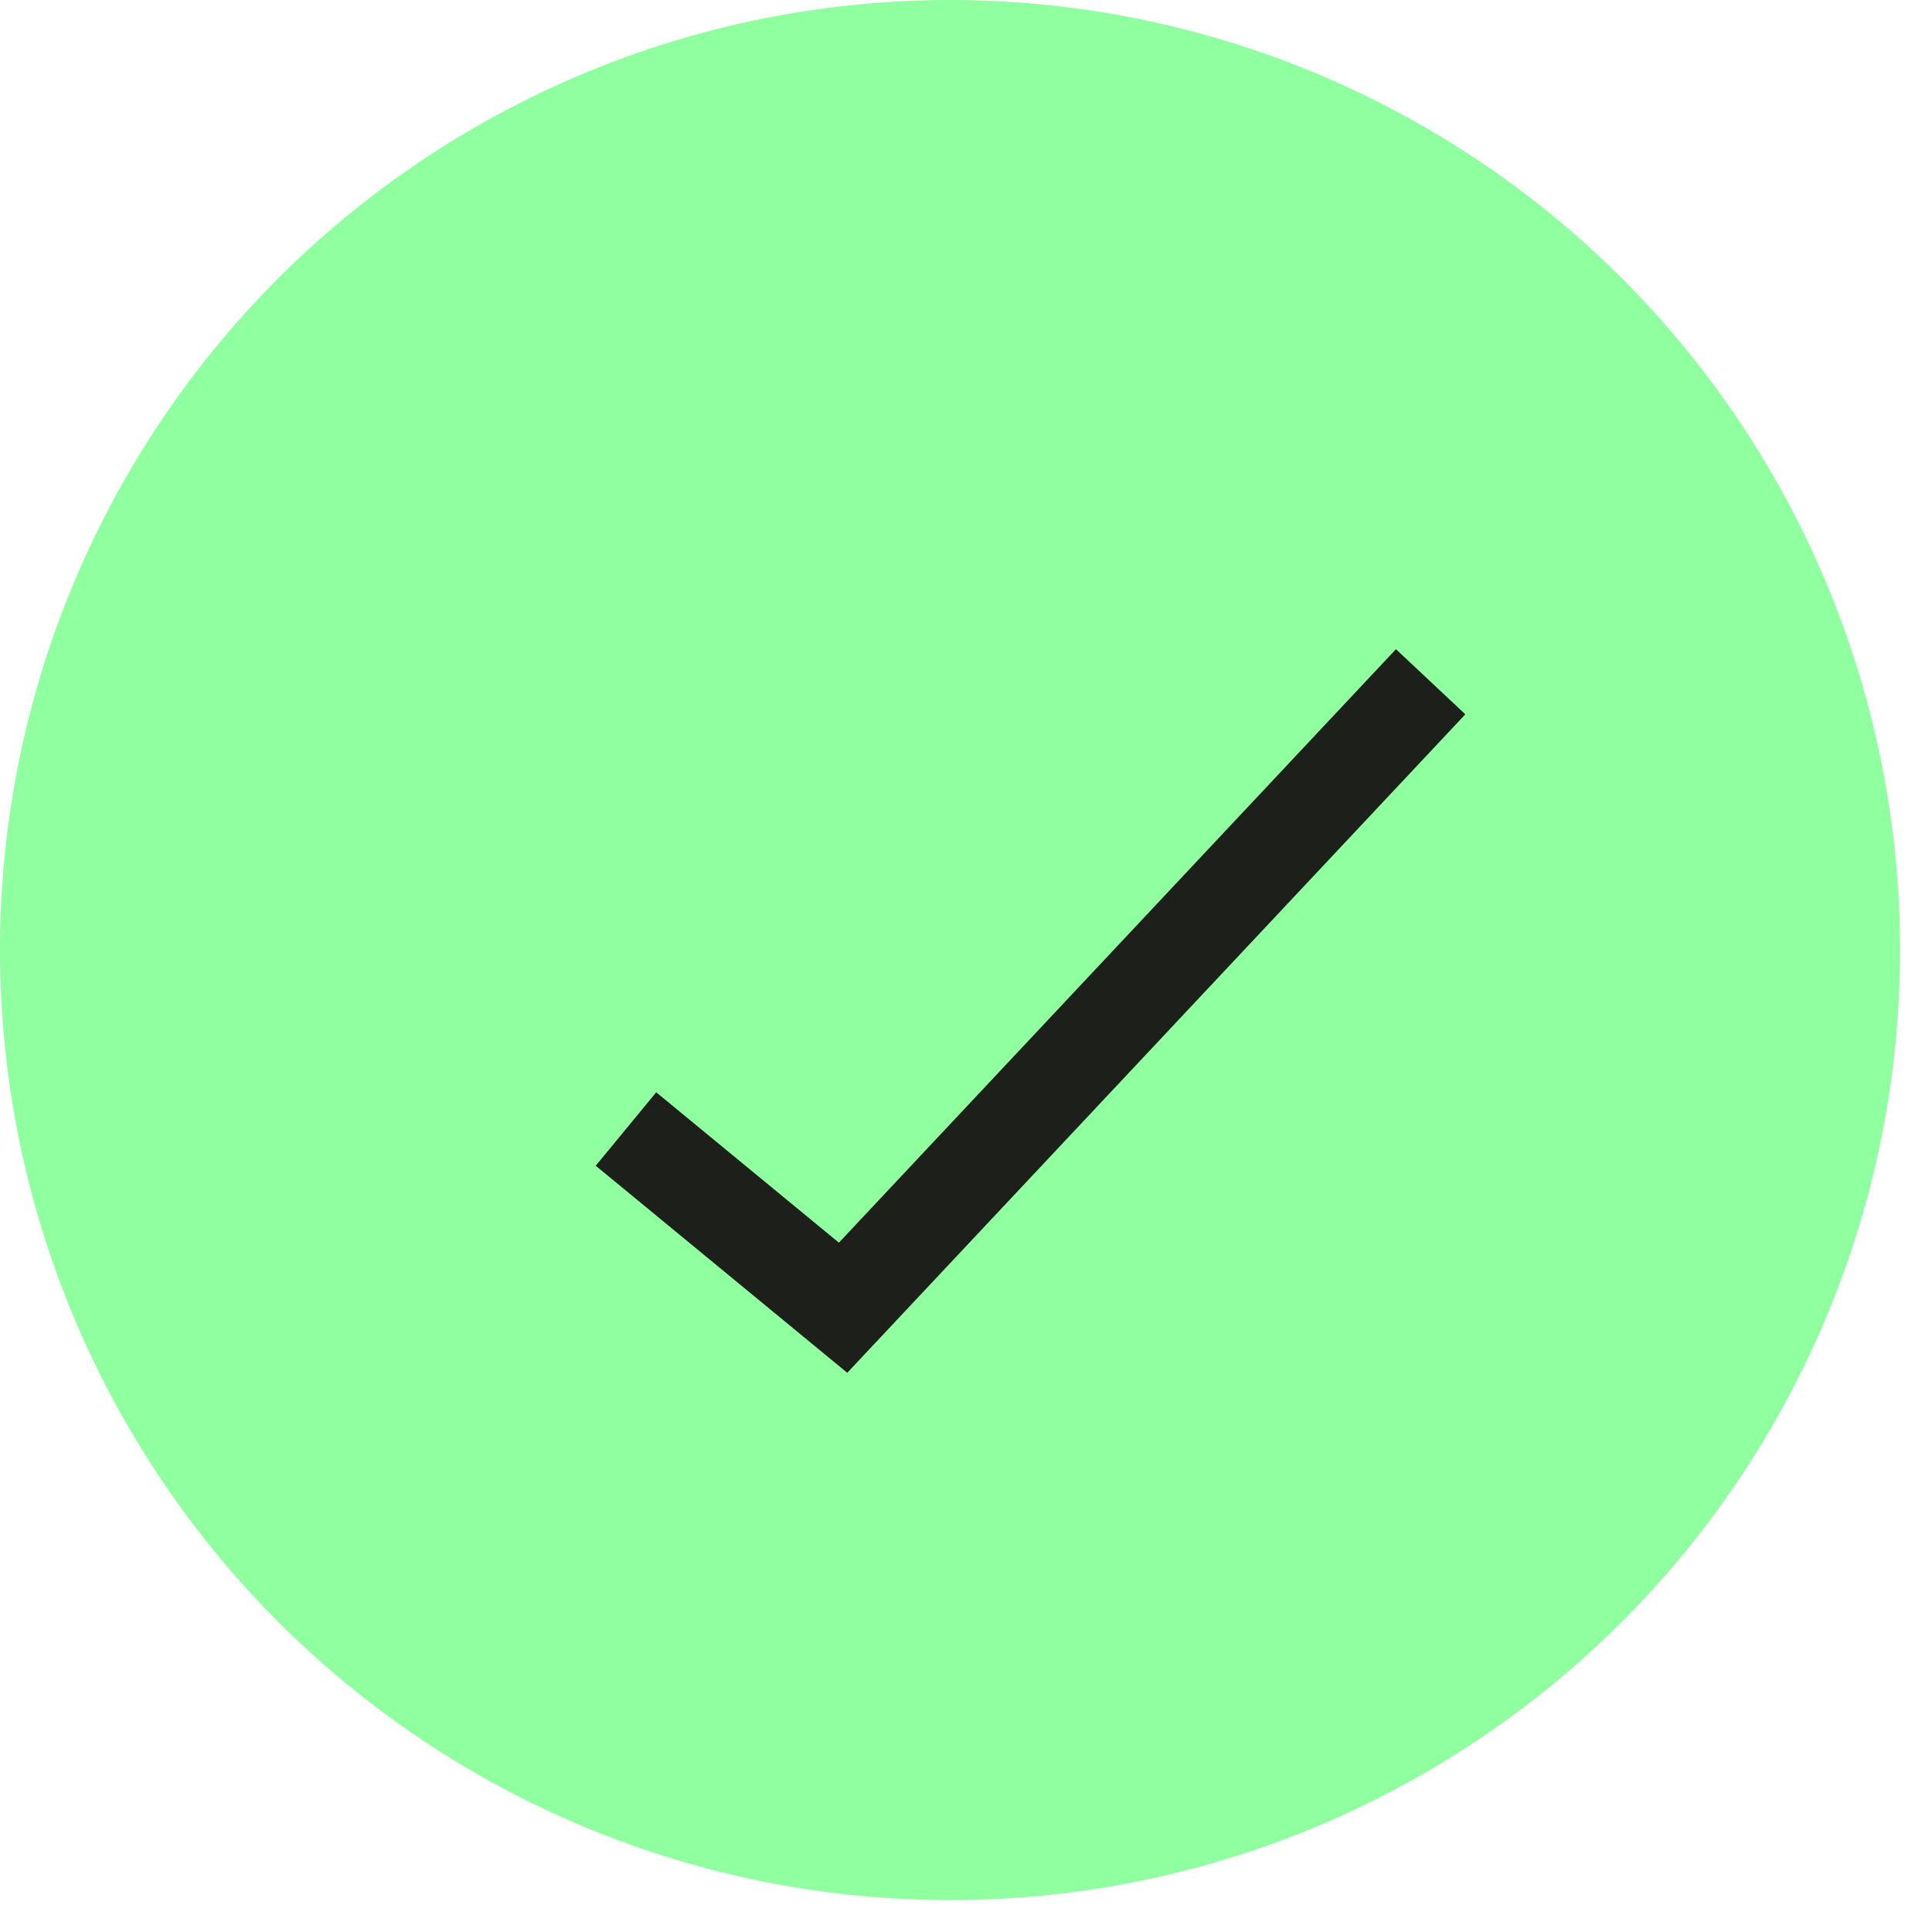
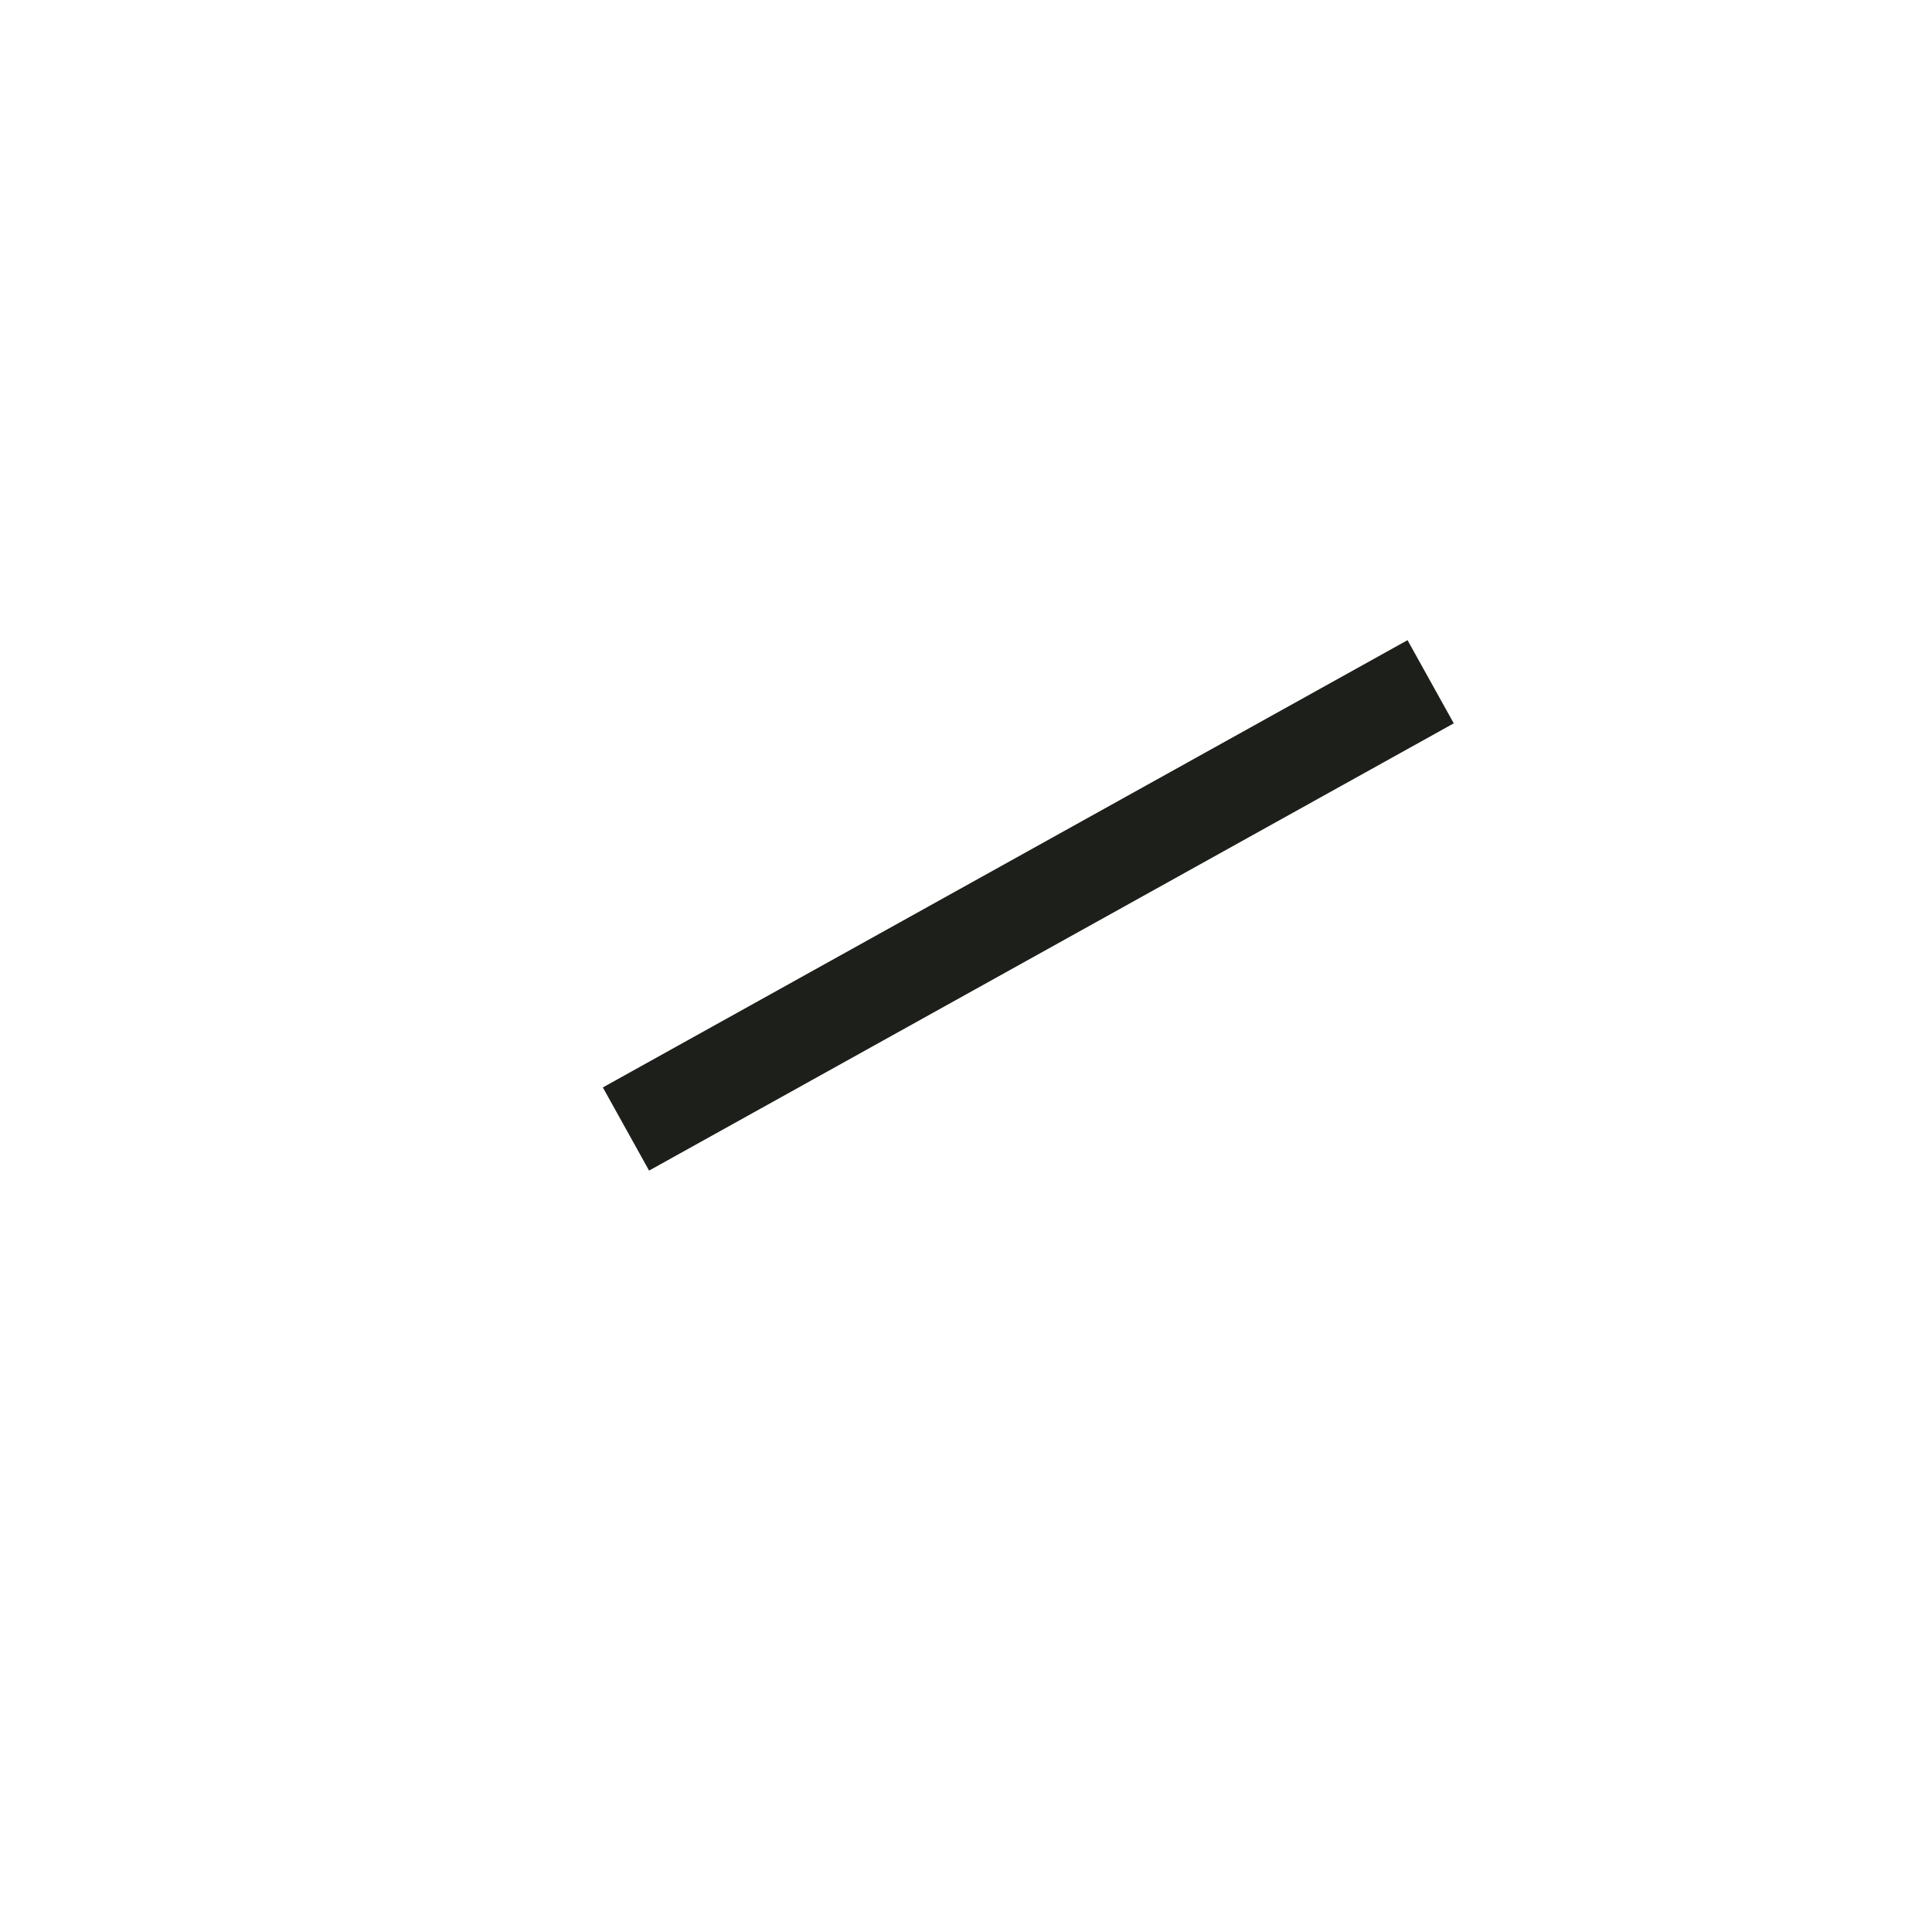
<svg xmlns="http://www.w3.org/2000/svg" fill="none" height="100%" overflow="visible" preserveAspectRatio="none" style="display: block;" viewBox="0 0 8 8" width="100%">
  <g id="Group 37591">
-     <circle cx="3.934" cy="3.934" fill="#8FFFA0" id="Ellipse 305" r="3.934" />
-     <path d="M2.592 4.675L3.491 5.415L5.924 2.823" id="Vector 1080" stroke="#1D1F1A" stroke-width="0.394" />
+     <path d="M2.592 4.675L5.924 2.823" id="Vector 1080" stroke="#1D1F1A" stroke-width="0.394" />
  </g>
</svg>